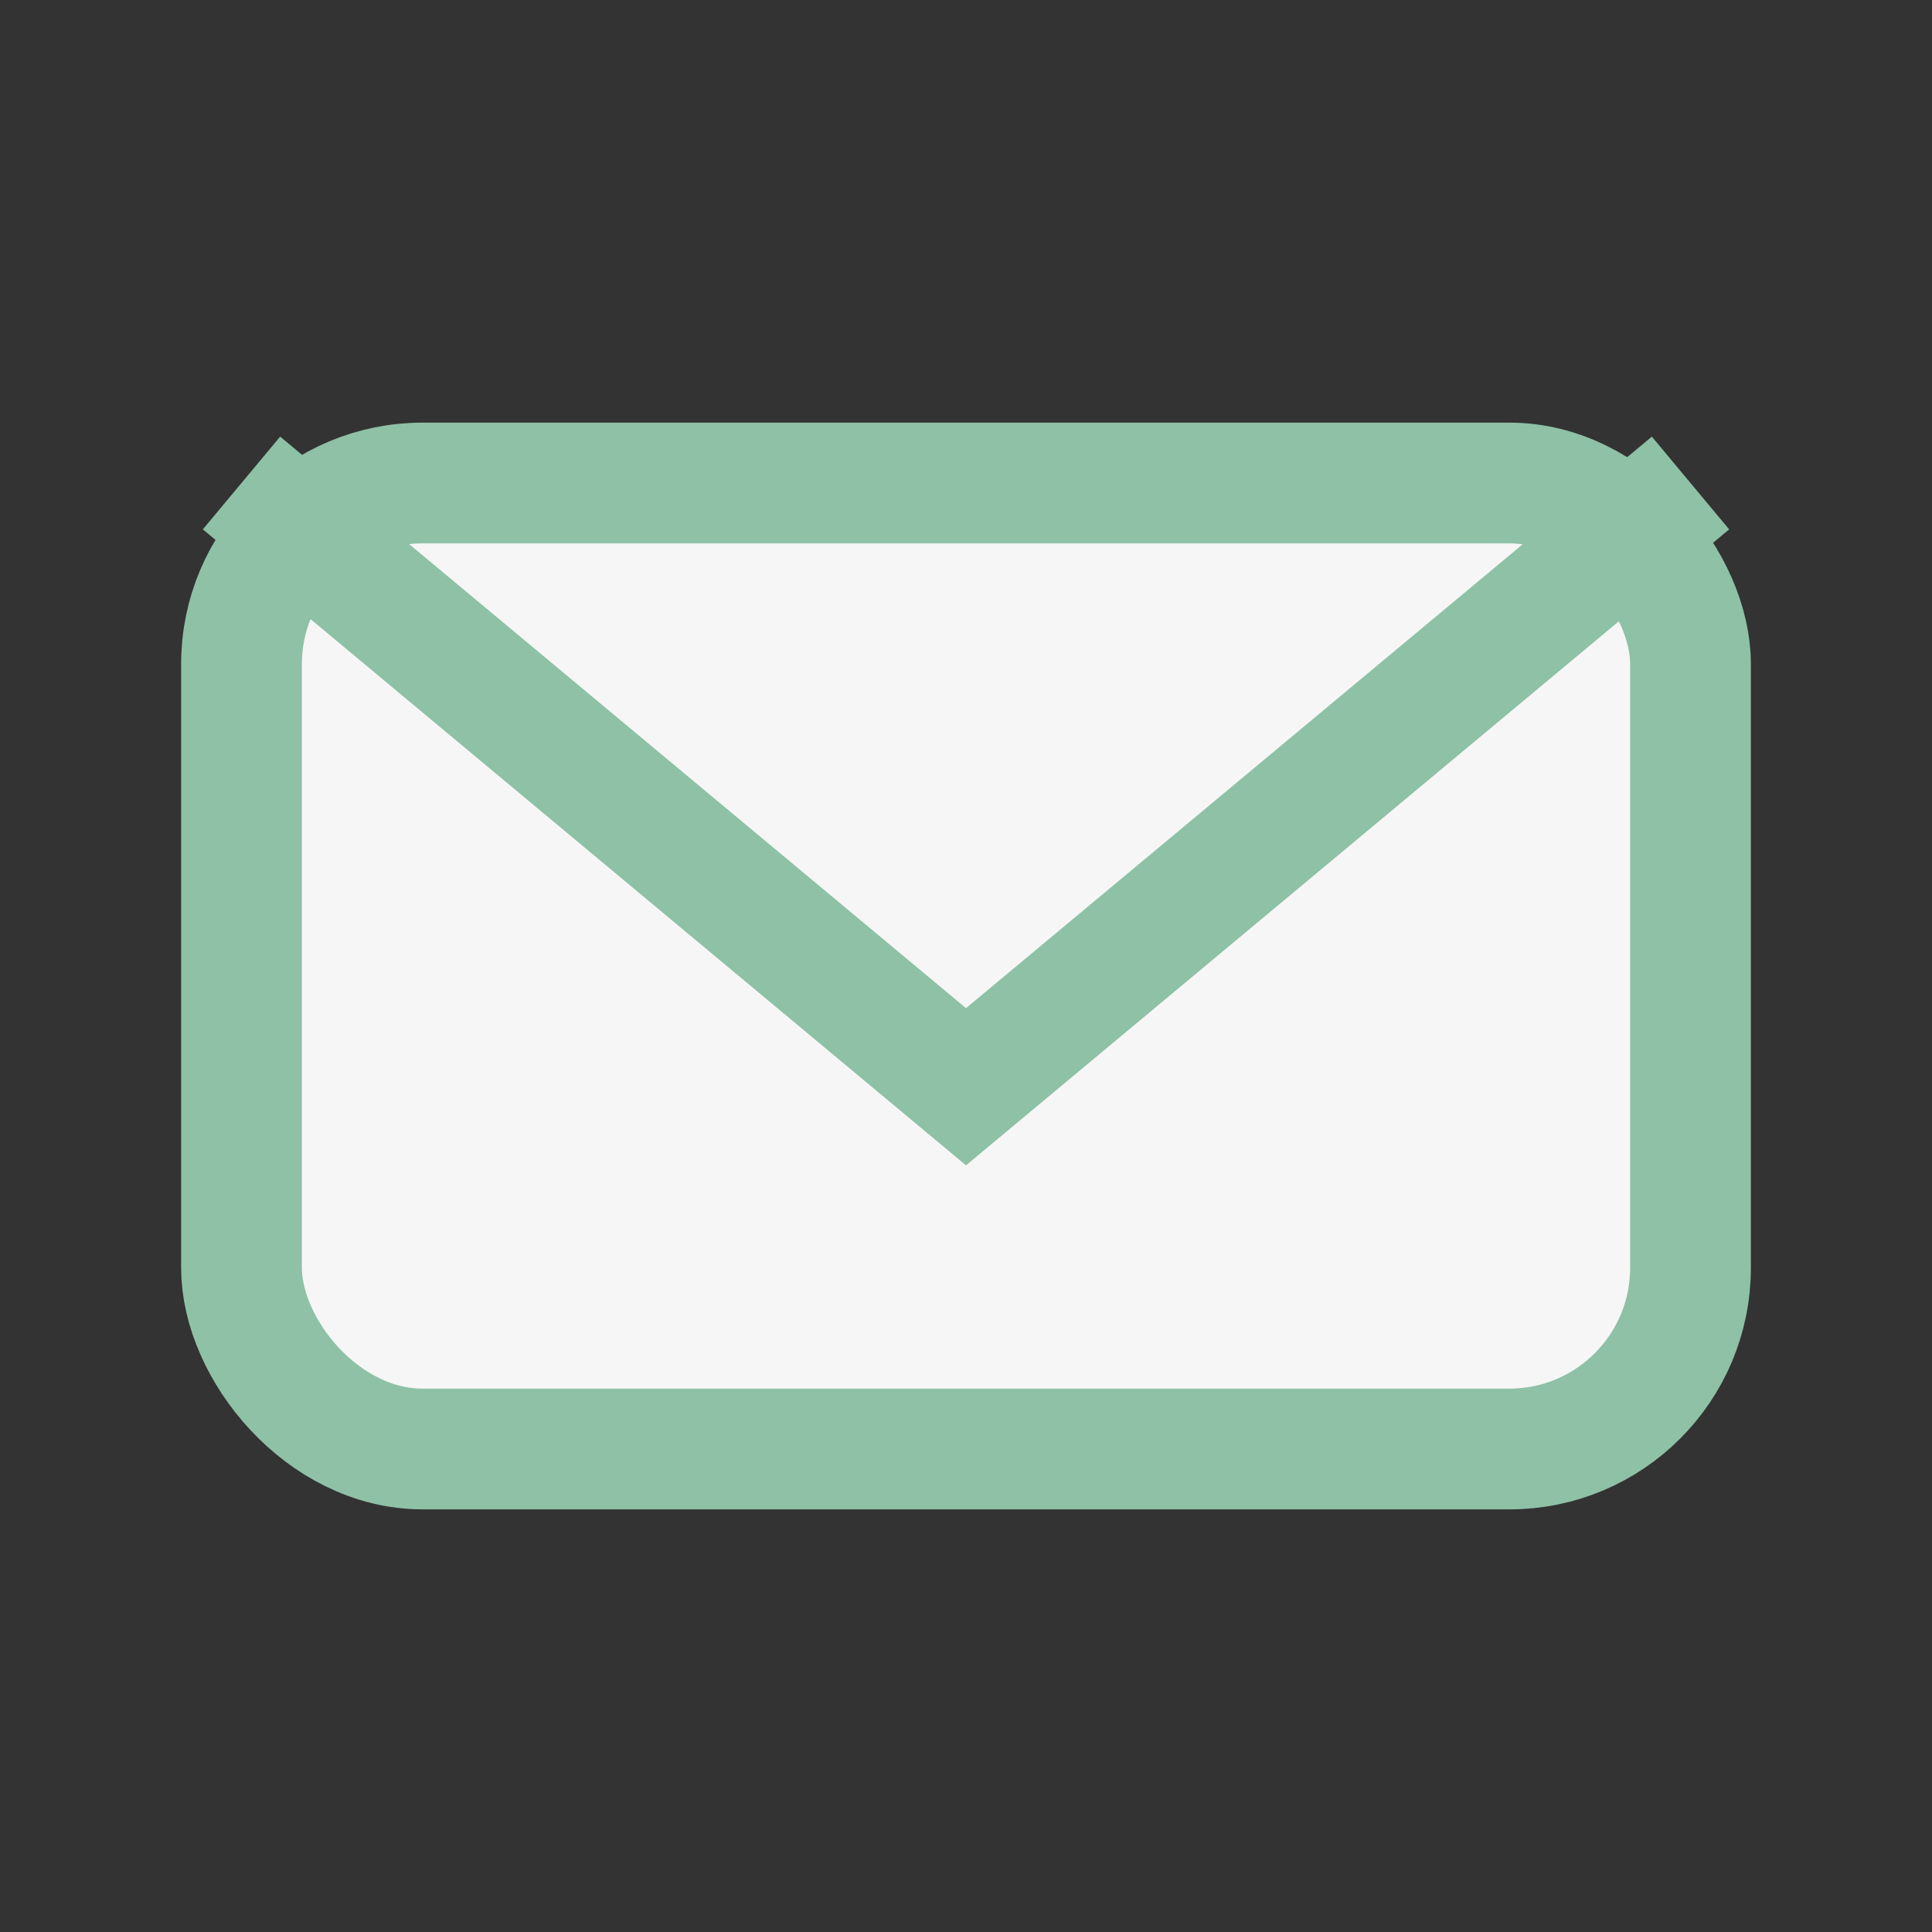
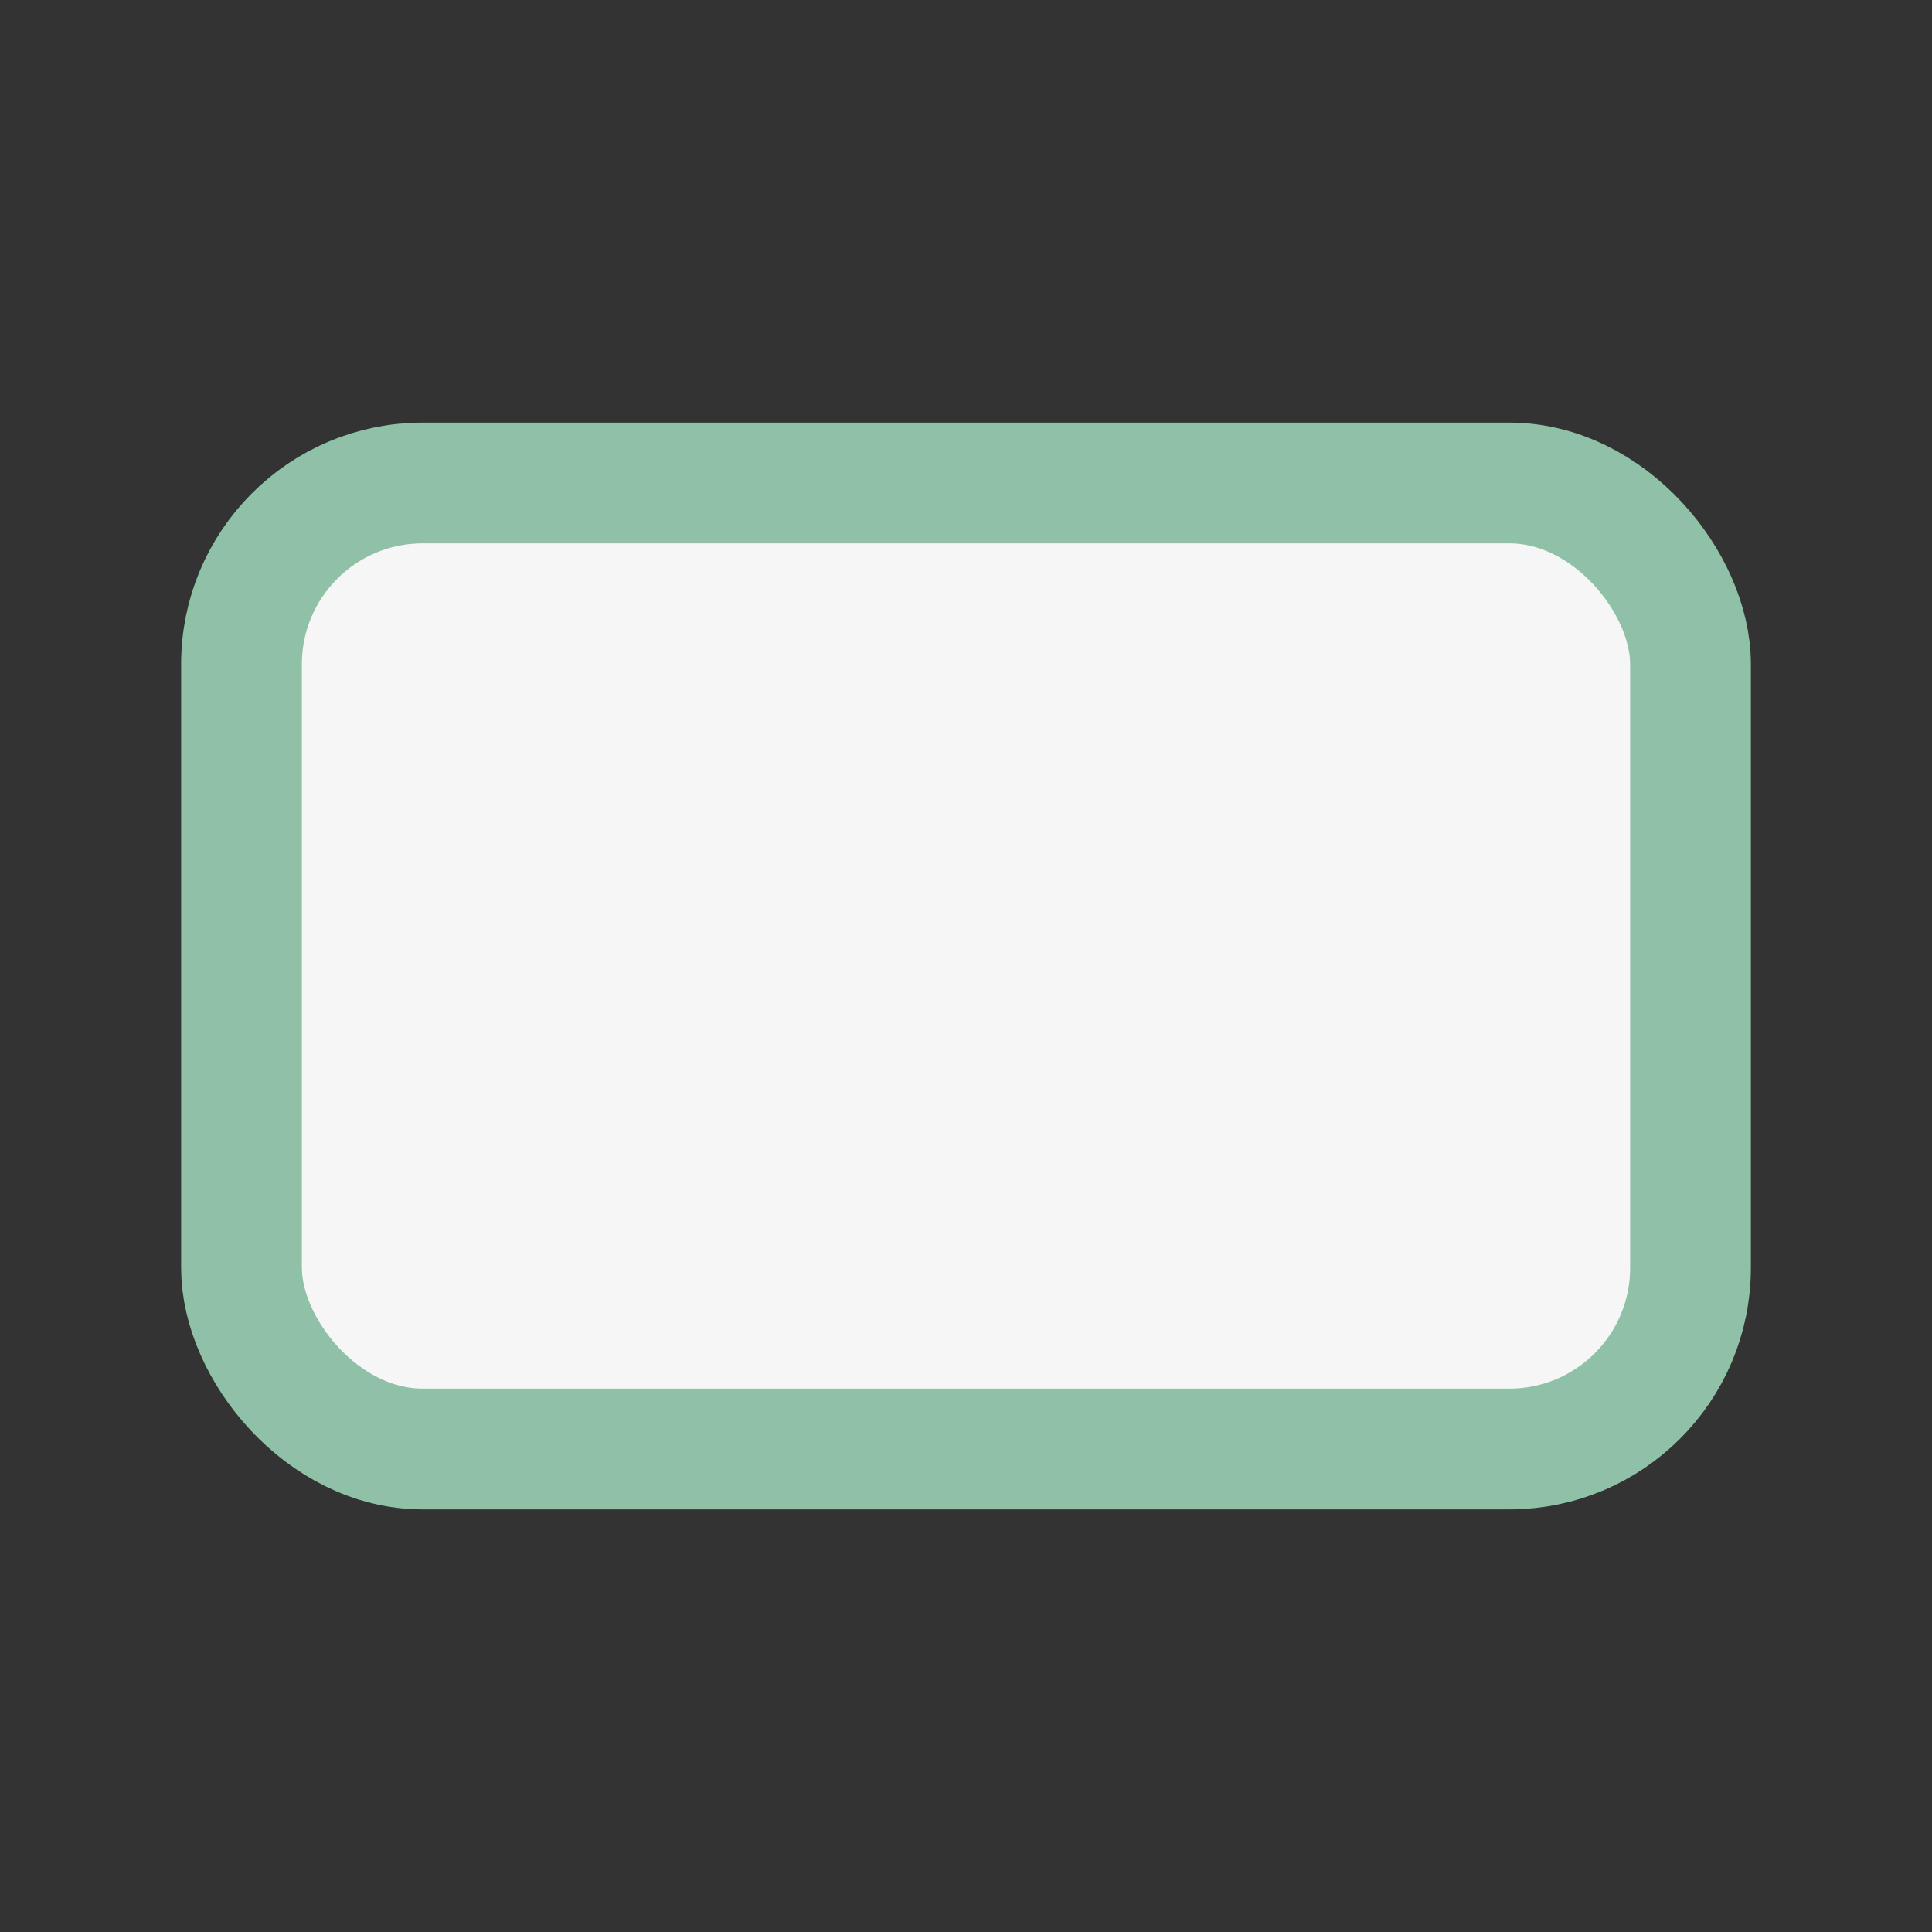
<svg xmlns="http://www.w3.org/2000/svg" width="32" height="32" viewBox="0 0 32 32">
  <rect x="0" y="0" width="32" height="32" fill="#333333" stroke="none" />
  <rect x="4" y="8" width="24" height="16" rx="3" fill="#F6F6F6" stroke="#8EC1A6" stroke-width="2" />
-   <path d="M4 8l12 10 12-10" fill="none" stroke="#8EC1A6" stroke-width="2" />
</svg>